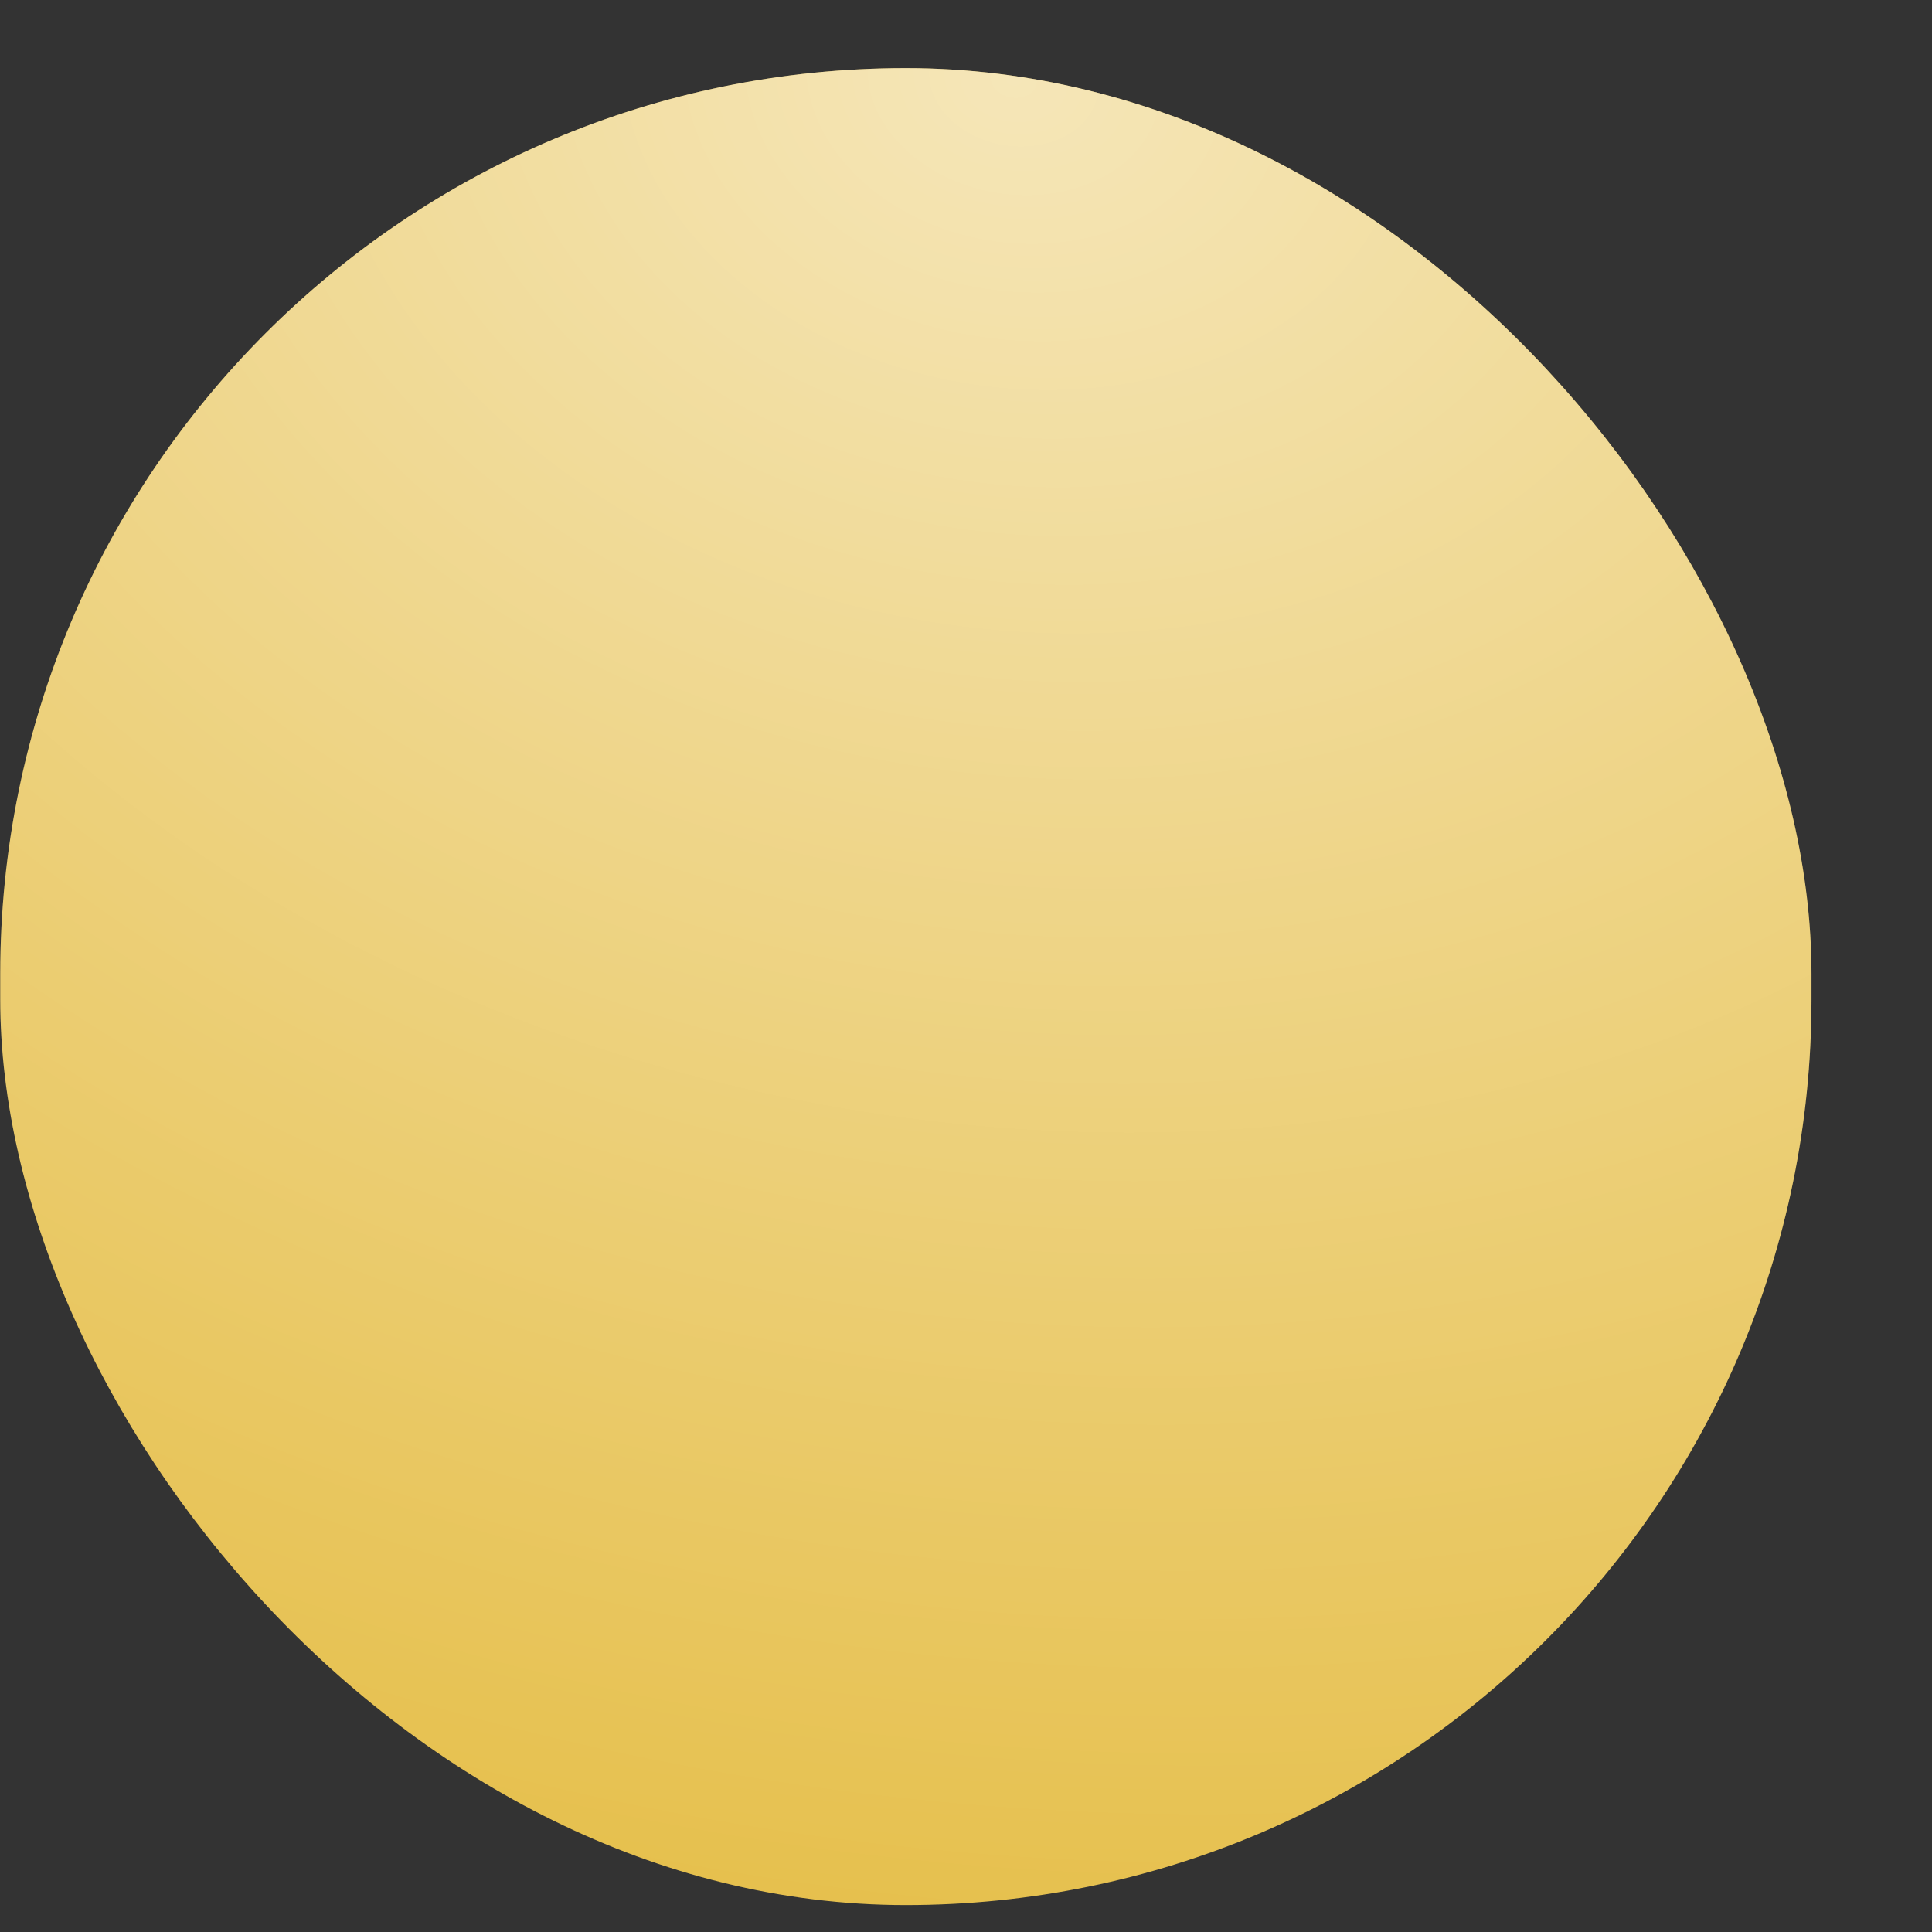
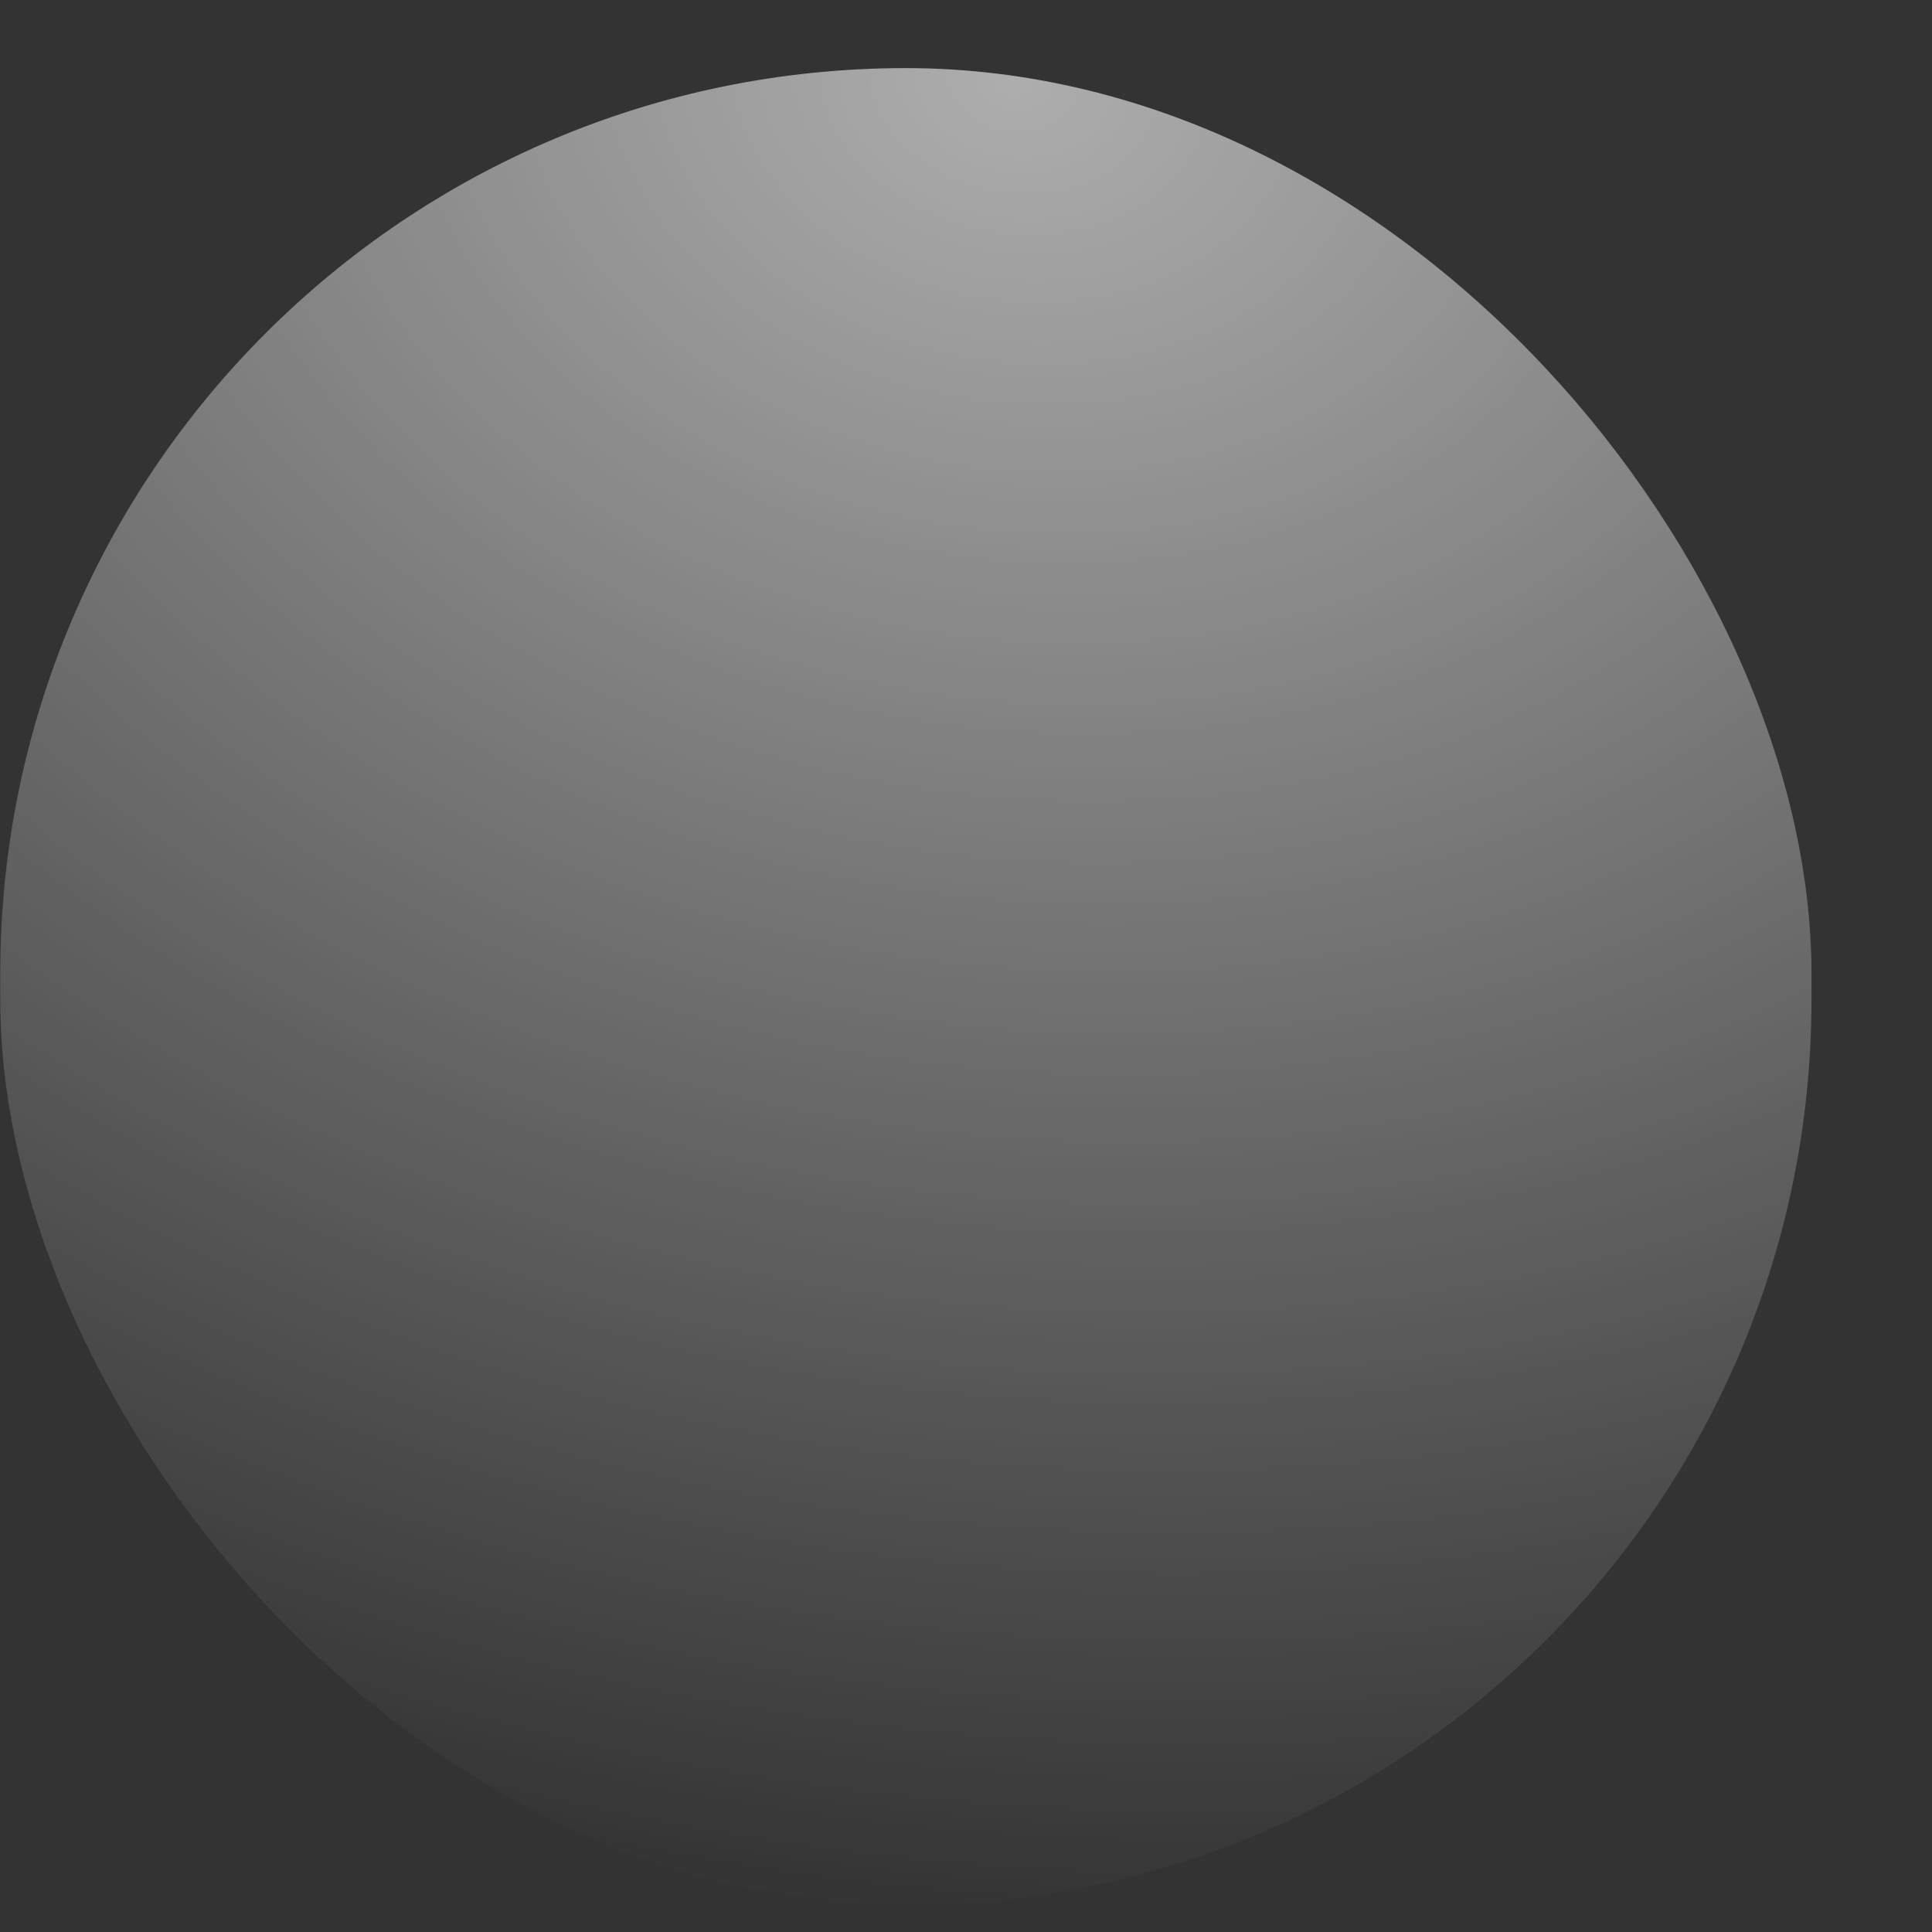
<svg xmlns="http://www.w3.org/2000/svg" width="16" height="16" viewBox="0 0 16 16" fill="none">
  <rect x="0" y="0" width="16" height="16" fill="#333333" stroke="none" />
-   <rect x="0.002" y="0.564" width="15" height="15.213" rx="7.5" fill="#E6C04D" />
  <rect x="0.002" y="0.564" width="15" height="15.213" rx="7.5" fill="url(#paint0_radial_202_1404)" fill-opacity="0.6" />
  <defs>
    <radialGradient id="paint0_radial_202_1404" cx="0" cy="0" r="1" gradientUnits="userSpaceOnUse" gradientTransform="translate(8.262 0.564) rotate(99.641) scale(15.431 19.537)">
      <stop stop-color="white" />
      <stop offset="1" stop-color="white" stop-opacity="0" />
    </radialGradient>
  </defs>
</svg>